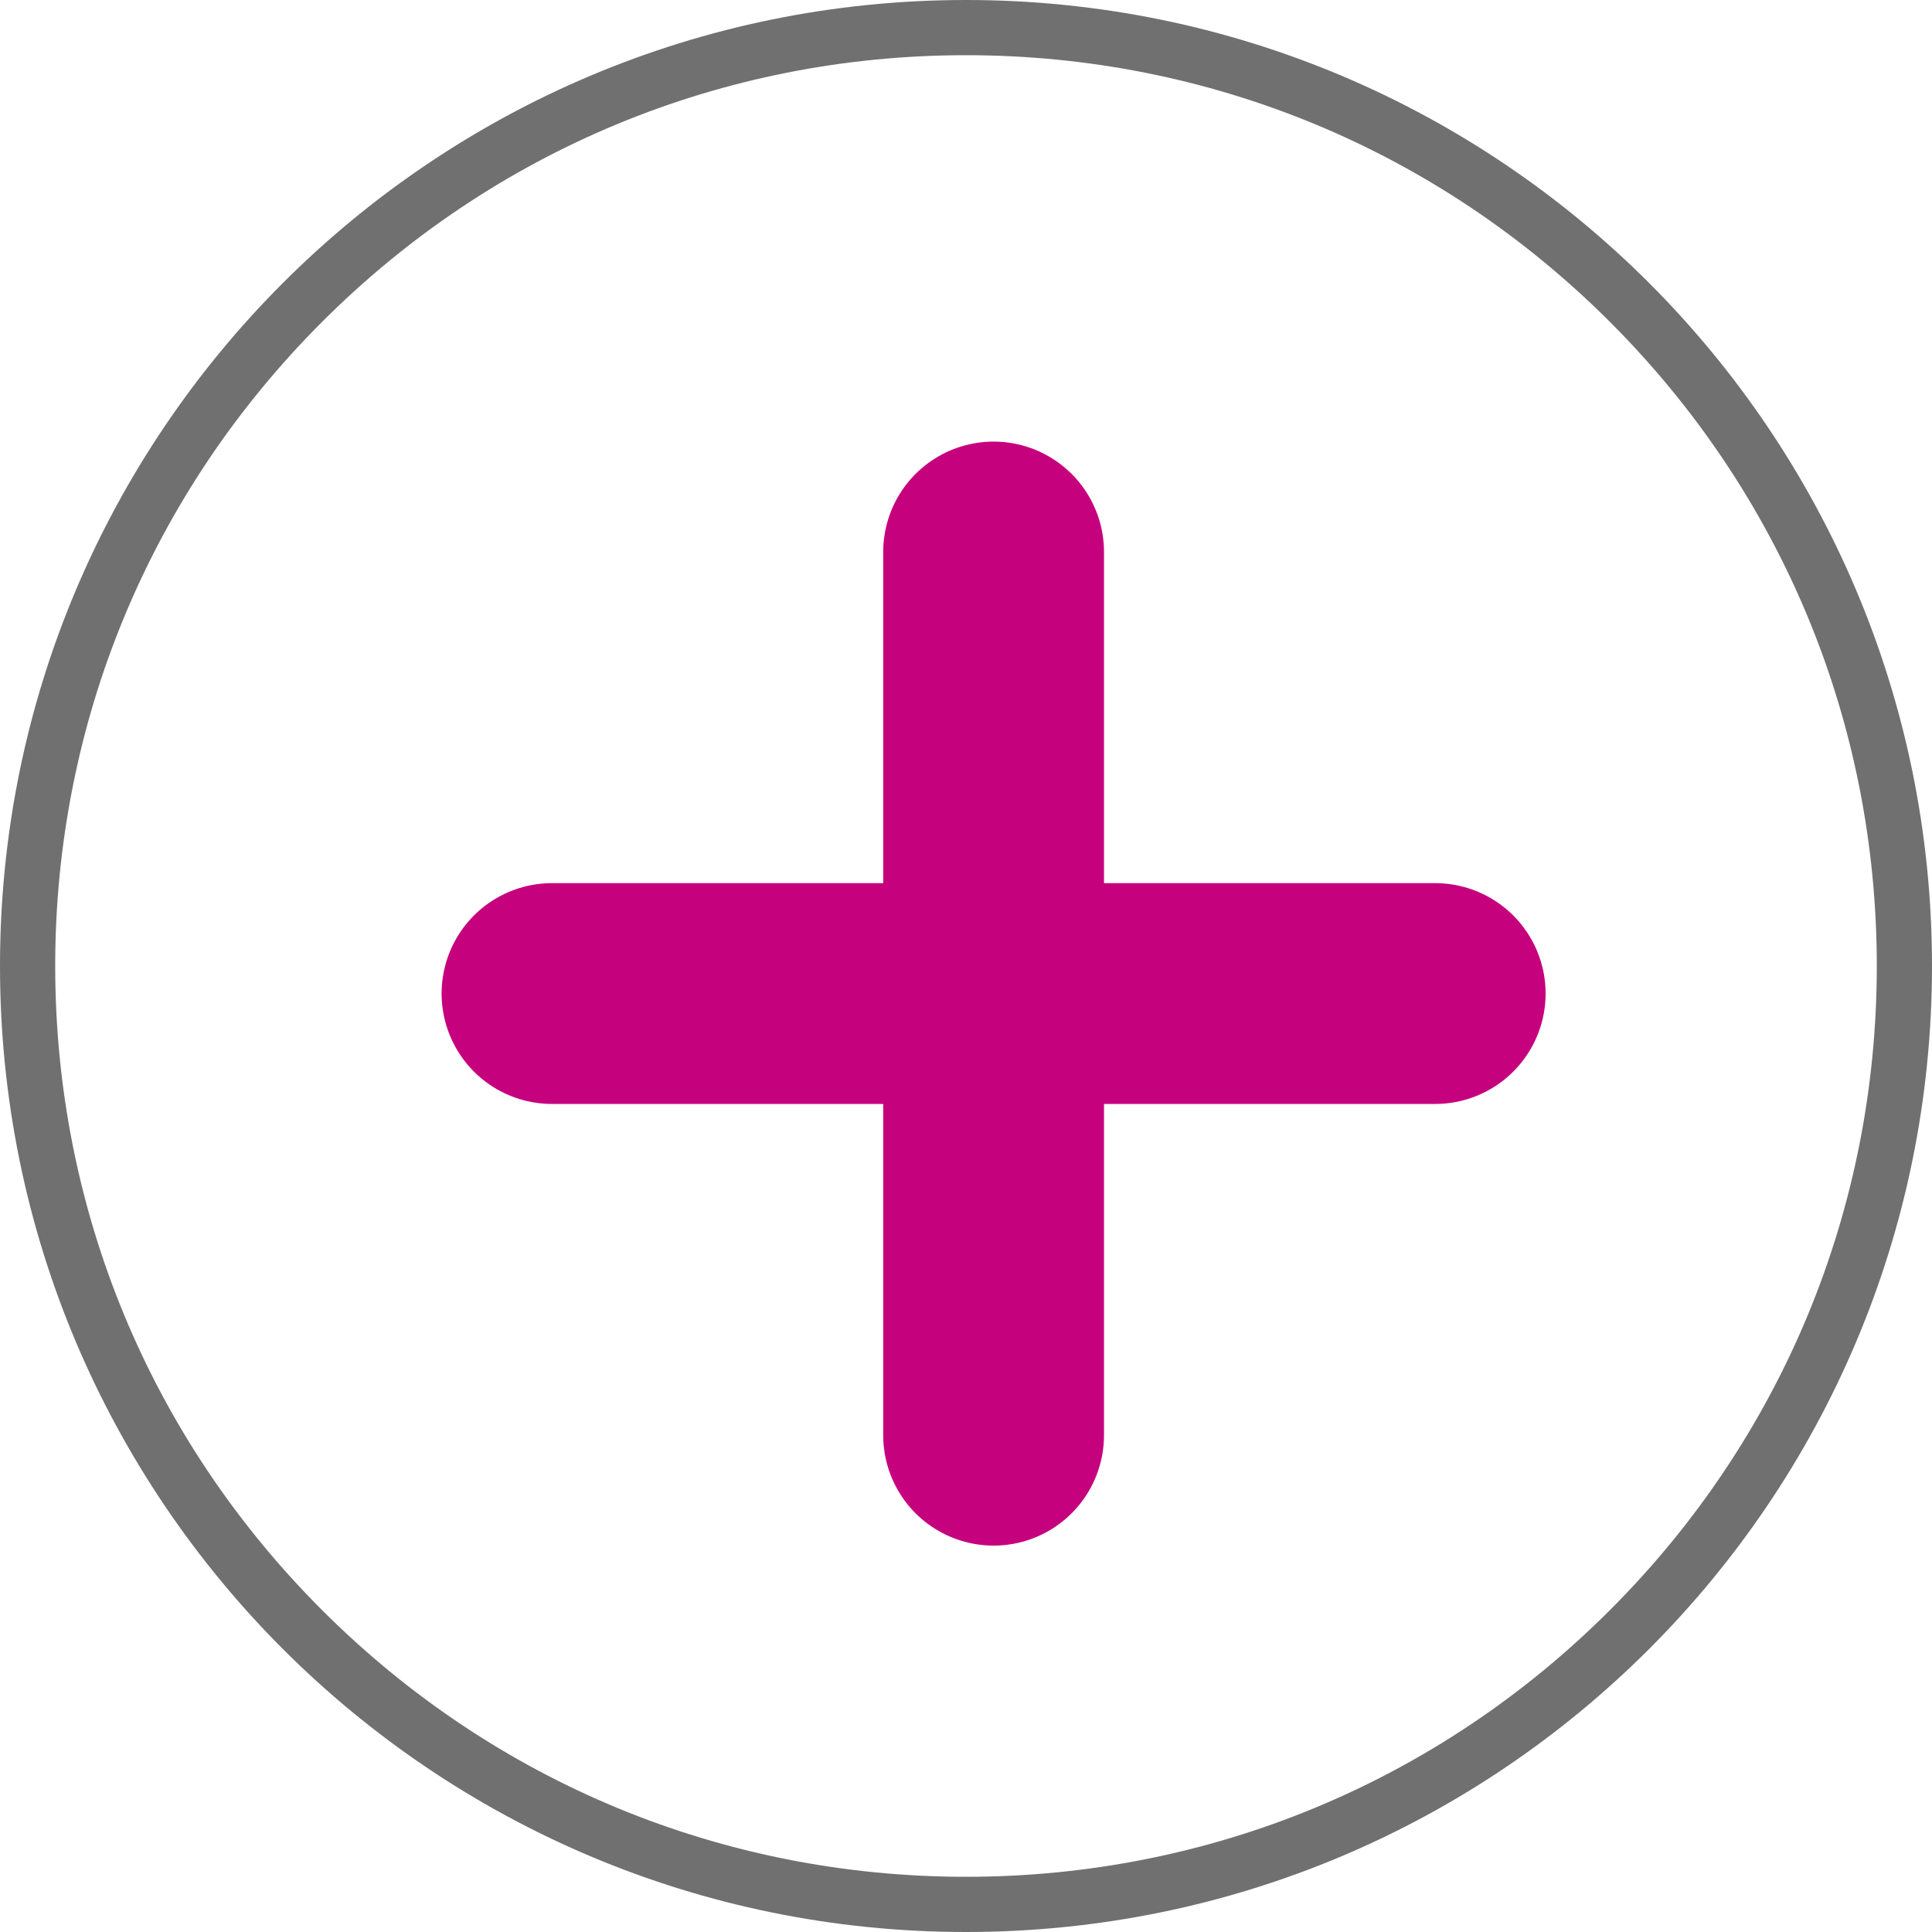
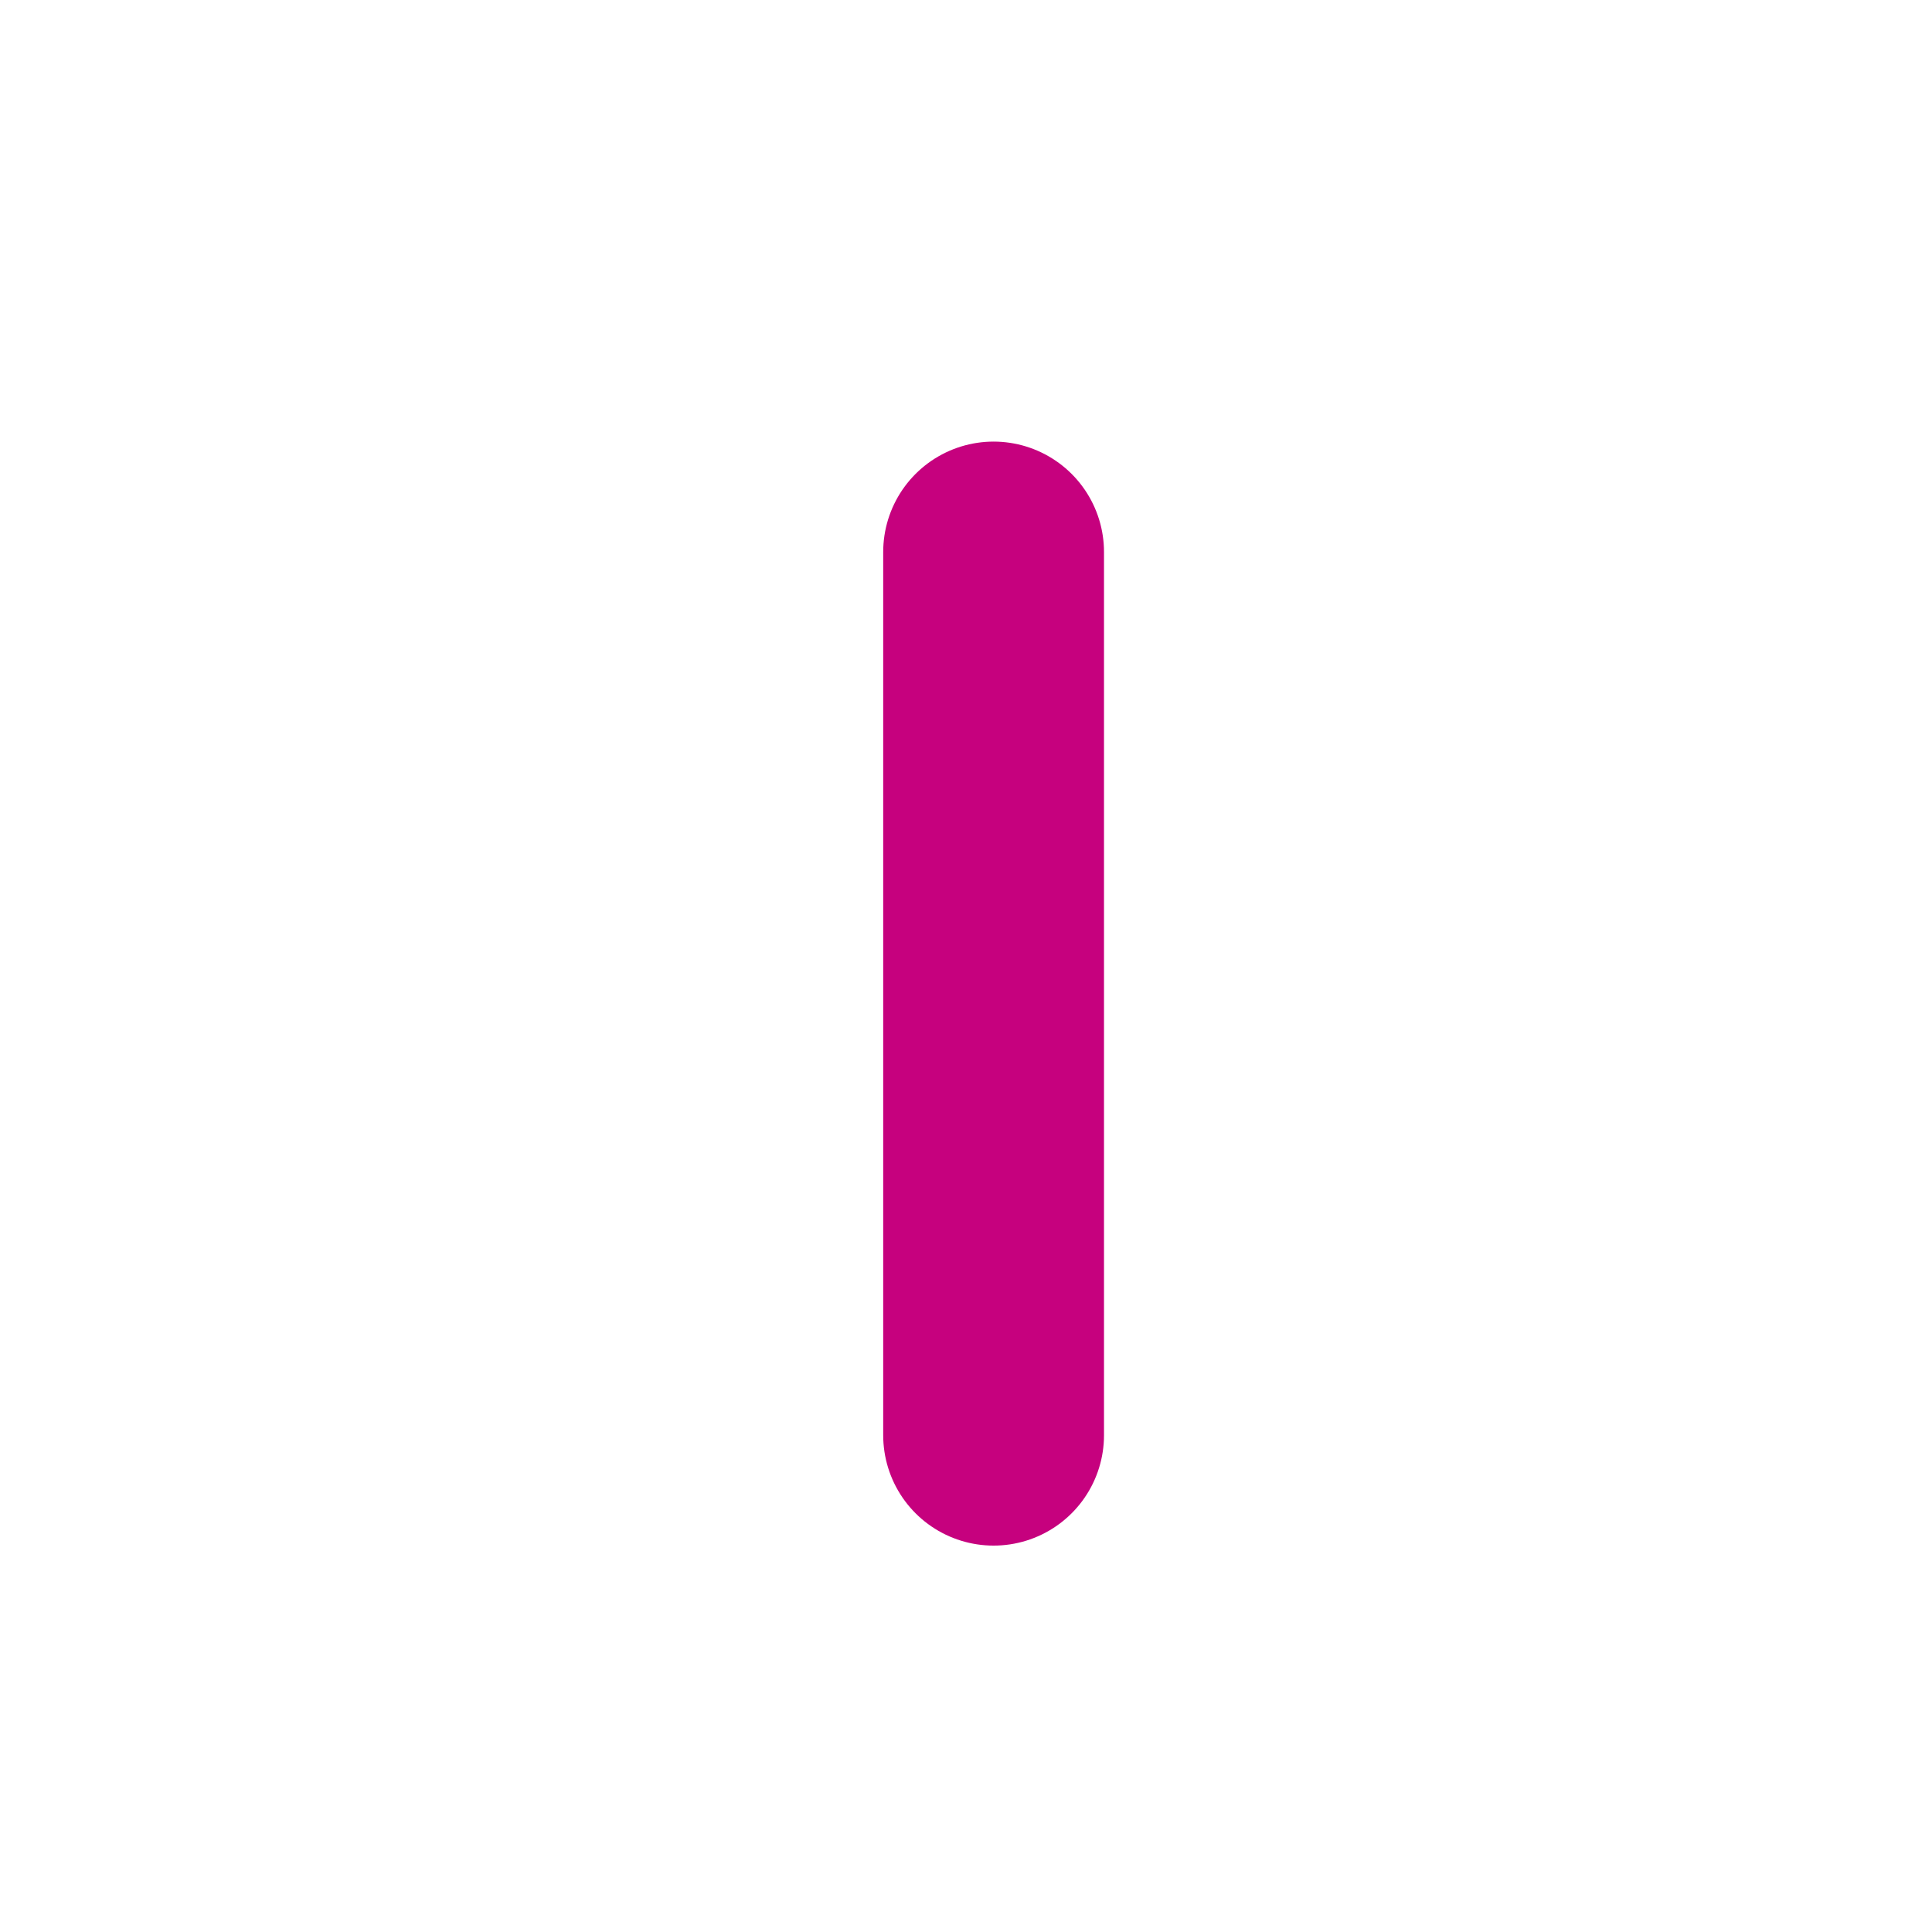
<svg xmlns="http://www.w3.org/2000/svg" width="35" height="35" viewBox="0 0 35 35" version="1.1" id="svg26">
  <defs id="defs13">
    <filter id="Contour_9634" x="0" y="0" width="53" height="53" filterUnits="userSpaceOnUse">
      <feOffset dy="3" input="SourceAlpha" id="feOffset2" />
      <feGaussianBlur stdDeviation="3" result="blur" id="feGaussianBlur4" />
      <feFlood flood-opacity="0.451" id="feFlood6" />
      <feComposite operator="in" in2="blur" id="feComposite8" result="result1" />
      <feComposite in="SourceGraphic" in2="result1" id="feComposite10" />
    </filter>
  </defs>
  <g id="Group_136493" data-name="Group 136493" transform="translate(-1366,-899)">
    <g transform="translate(1366,899)" filter="url(#%D0%9A%D0%BE%D0%BD%D1%82%D1%83%D1%80_9634)" id="g20">
      <g id="Contour_9634-2" data-name="Contour 9634" transform="translate(9,6)" fill="#ffffff">
-         <path d="M 8.5,-5 C 4.093,-5 -0.051,-3.284 -3.167,-0.167 -6.284,2.949 -8,7.093 -8,11.5 c 0,4.407 1.716,8.551 4.833,11.667 C -0.051,26.284 4.093,28 8.5,28 12.907,28 17.051,26.284 20.167,23.167 23.284,20.051 25,15.907 25,11.5 25,7.093 23.284,2.949 20.167,-0.167 17.051,-3.284 12.907,-5 8.5,-5 m 0,-1 C 18.165,-6 26,1.835 26,11.5 26,21.165 18.165,29 8.5,29 -1.165,29 -9,21.165 -9,11.5 -9,1.835 -1.165,-6 8.5,-6 Z" stroke="none" fill="#707070" id="path17" />
-       </g>
+         </g>
    </g>
    <g id="Icon_feather-plus-circle" data-name="Icon feather-plus-circle" transform="translate(1376,909)">
      <path id="Contour_9629" data-name="Contour 9629" d="M 18,12 V 28" transform="translate(-10,-12)" fill="none" stroke="#bd05ed" stroke-linecap="round" stroke-linejoin="round" stroke-width="4" style="stroke:#c6017e;stroke-opacity:1;fill:#c6017e;fill-opacity:1" />
-       <path id="Contour_9630" data-name="Contour 9630" d="M 12,18 H 28" transform="translate(-12,-10.001)" fill="none" stroke="#bd05ed" stroke-linecap="round" stroke-linejoin="round" stroke-width="4" style="stroke:#c6017e;stroke-opacity:1" />
    </g>
  </g>
</svg>